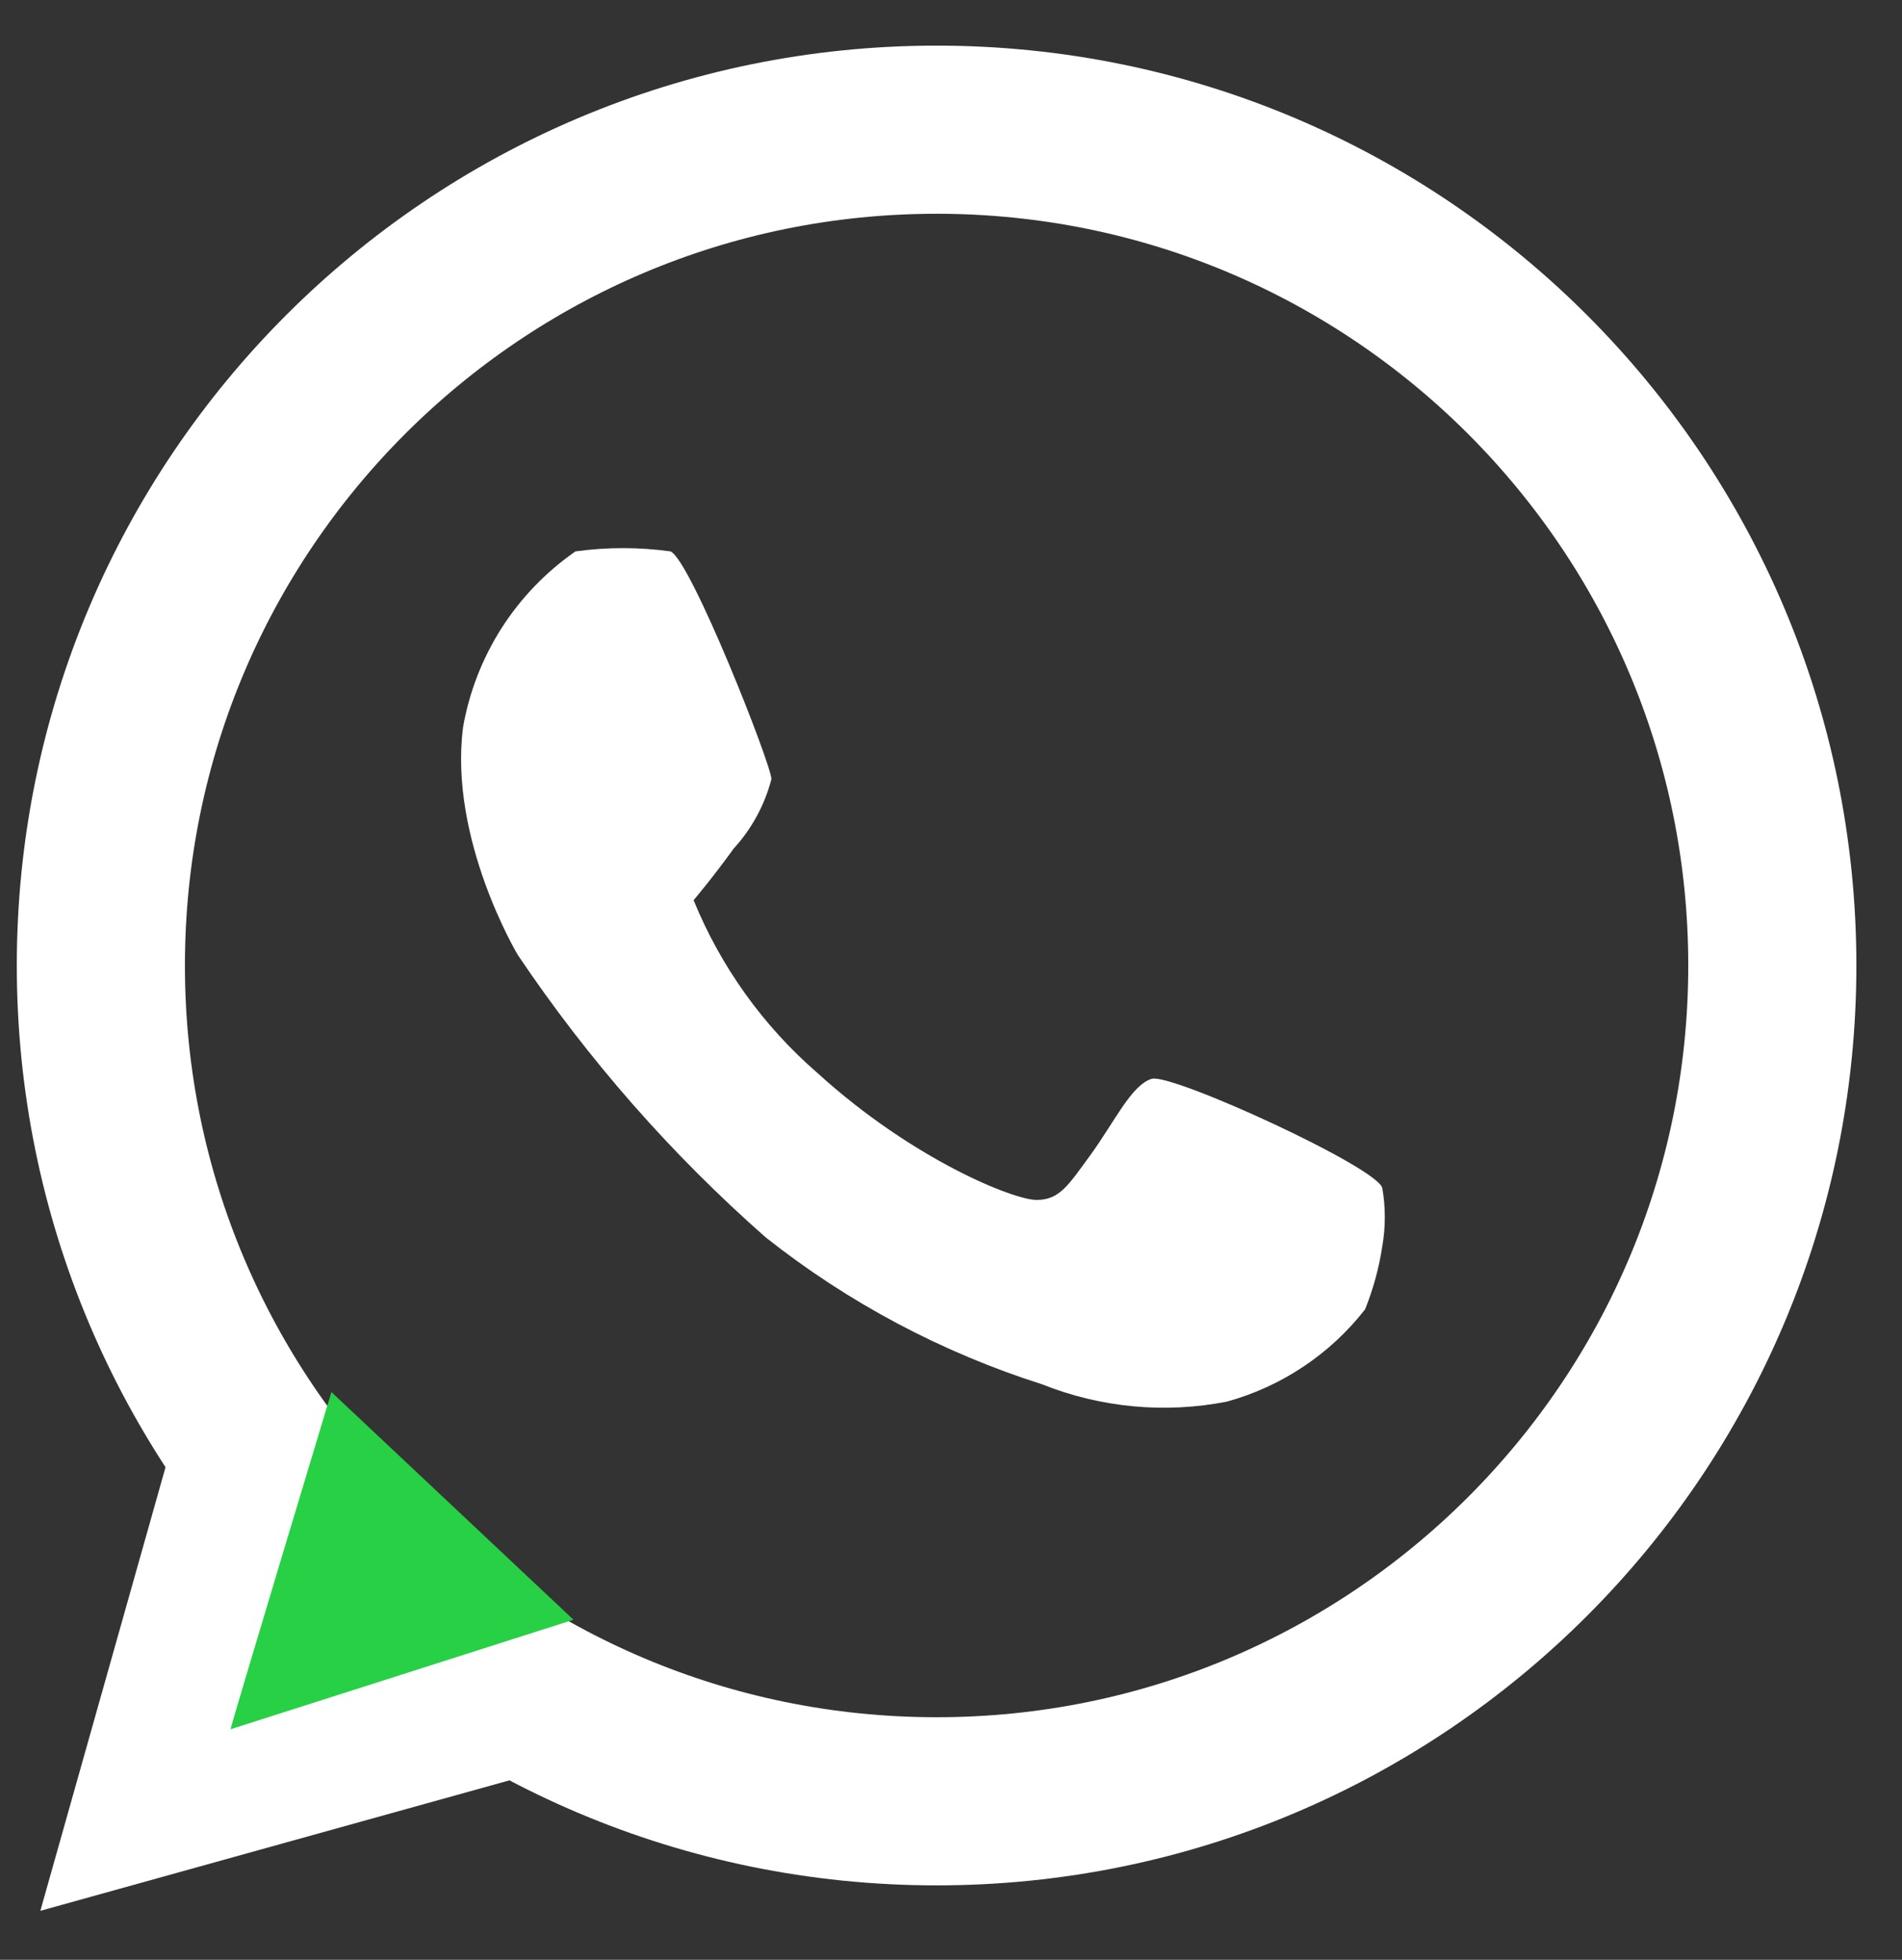
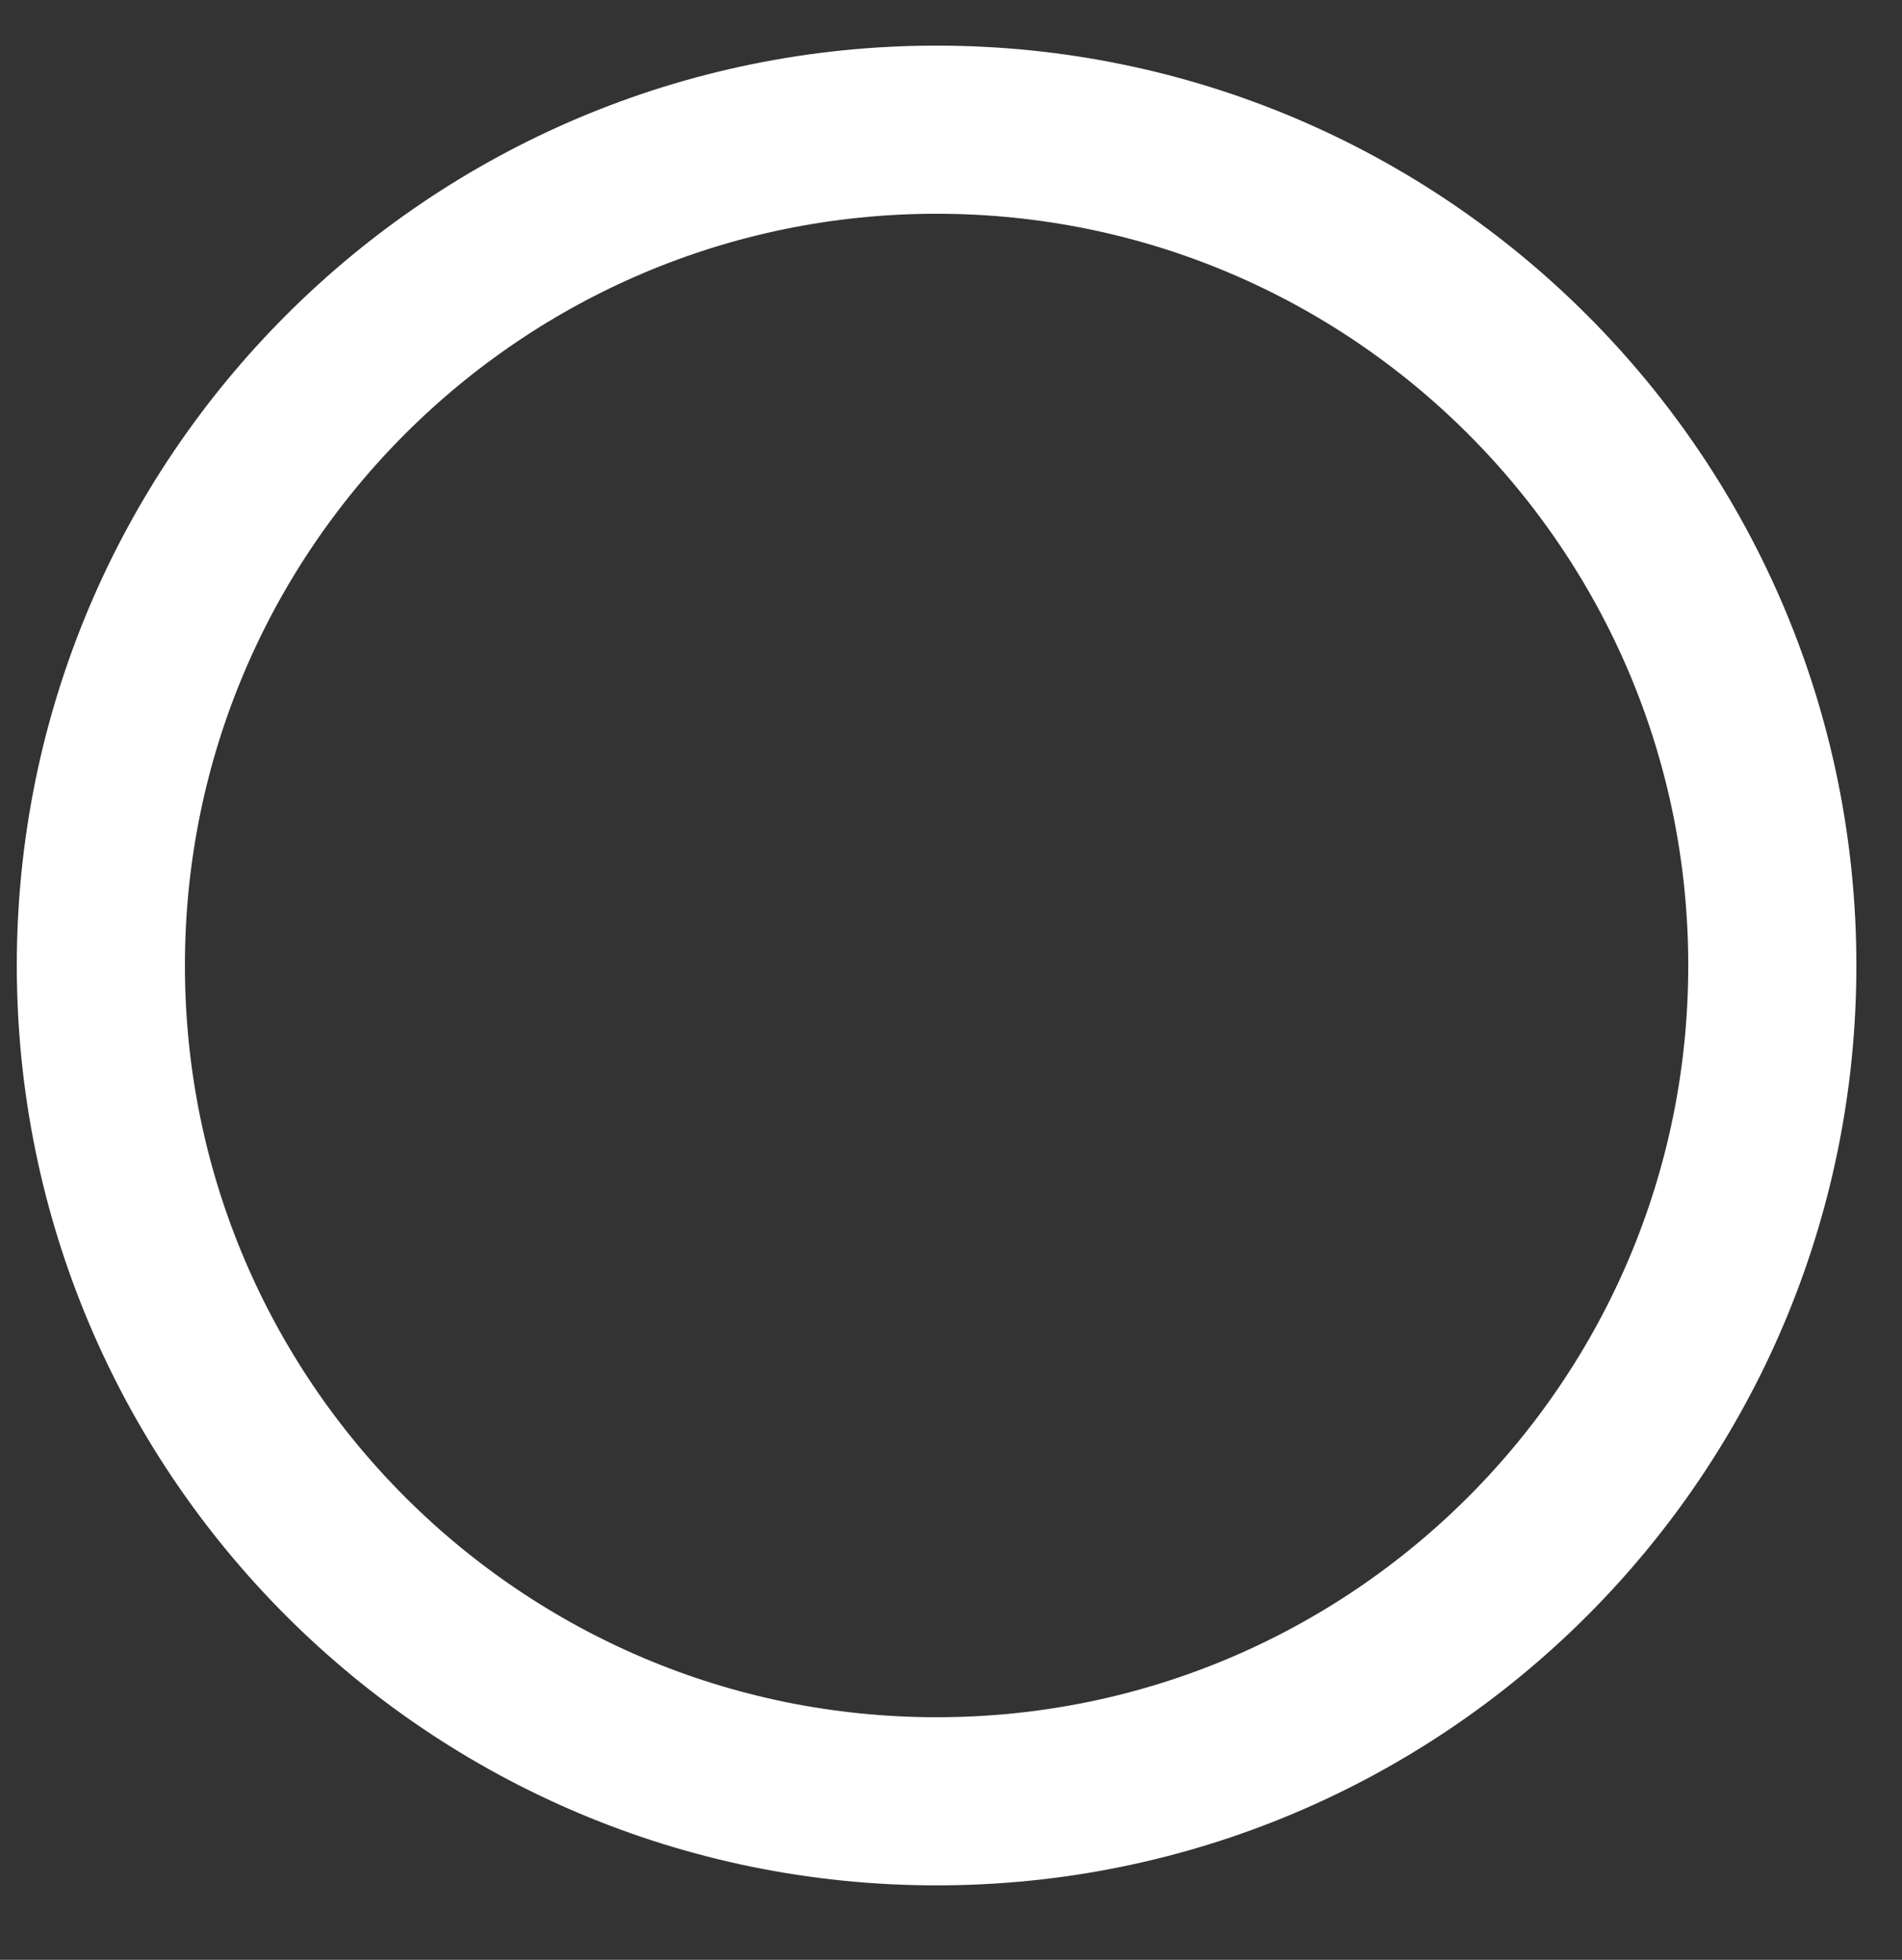
<svg xmlns="http://www.w3.org/2000/svg" width="33" height="34" viewBox="0 0 33 34" fill="none">
  <rect x="0" y="0" width="33" height="34" fill="#333333" stroke="none" />
  <path d="M16.25 31.25C24.258 31.25 30.75 24.758 30.75 16.75C30.75 8.742 24.258 2.25 16.25 2.25C8.242 2.25 1.75 8.742 1.75 16.75C1.75 24.758 8.242 31.25 16.25 31.25Z" stroke="white" stroke-width="2.917" />
-   <path d="M3 25L0.7 33.15L9.15 30.8L9.6 28.2L4.1 29.95L5.55 24.7L3 25Z" fill="white" />
-   <path d="M4 30C4 29.95 5.75 24.15 5.75 24.15L9.95 28.1L4 30Z" fill="#27D045" />
-   <path d="M9.984 9.566C9.473 9.921 9.038 10.373 8.703 10.896C8.369 11.42 8.141 12.004 8.034 12.617C7.784 14.566 8.984 16.567 8.984 16.567C10.201 18.378 11.646 20.024 13.284 21.466C14.716 22.6 16.343 23.464 18.084 24.017C19.099 24.422 20.21 24.526 21.284 24.317C22.235 24.055 23.077 23.494 23.684 22.716C23.826 22.363 23.927 21.994 23.984 21.616C24.041 21.286 24.041 20.947 23.984 20.616C23.934 20.267 20.334 18.616 19.984 18.716C19.634 18.817 19.334 19.466 18.934 20.017C18.534 20.567 18.384 20.817 17.984 20.817C17.584 20.817 15.834 20.116 14.184 18.616C13.241 17.799 12.505 16.771 12.034 15.617C12.034 15.617 12.334 15.267 12.734 14.716C13.045 14.376 13.268 13.963 13.384 13.517C13.384 13.267 11.984 9.716 11.634 9.566C11.086 9.49 10.531 9.49 9.984 9.566Z" fill="white" />
</svg>